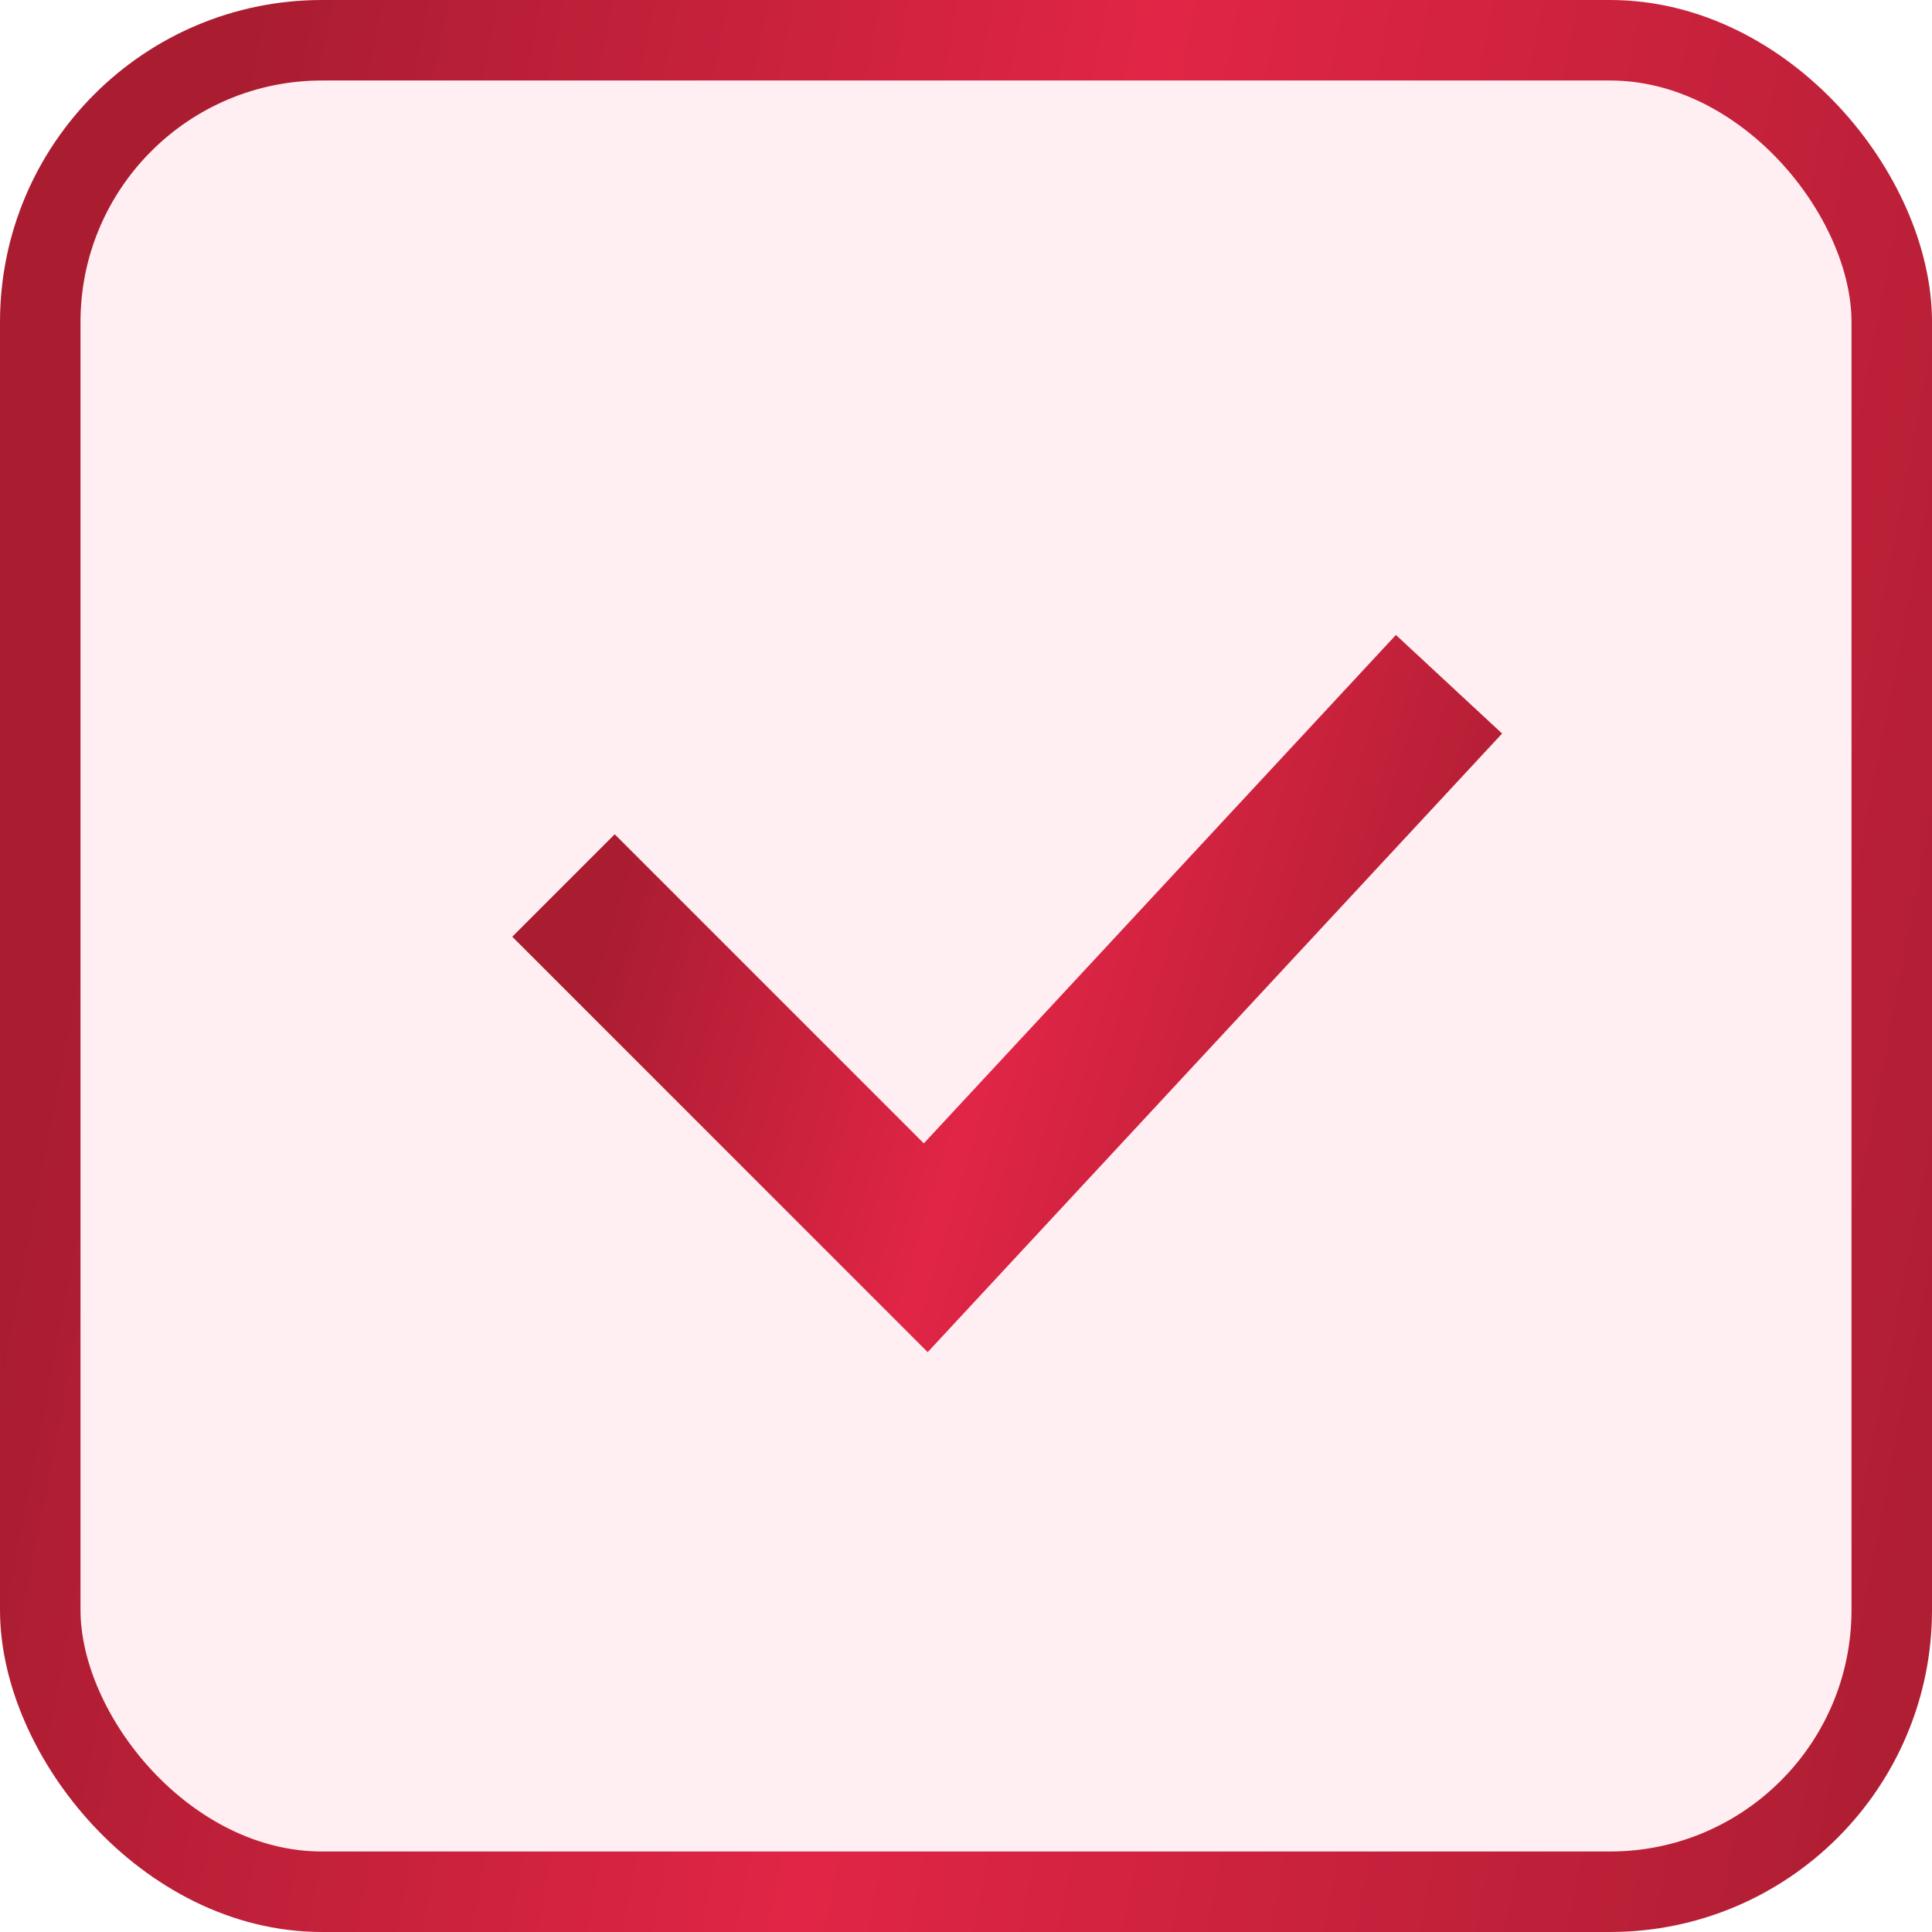
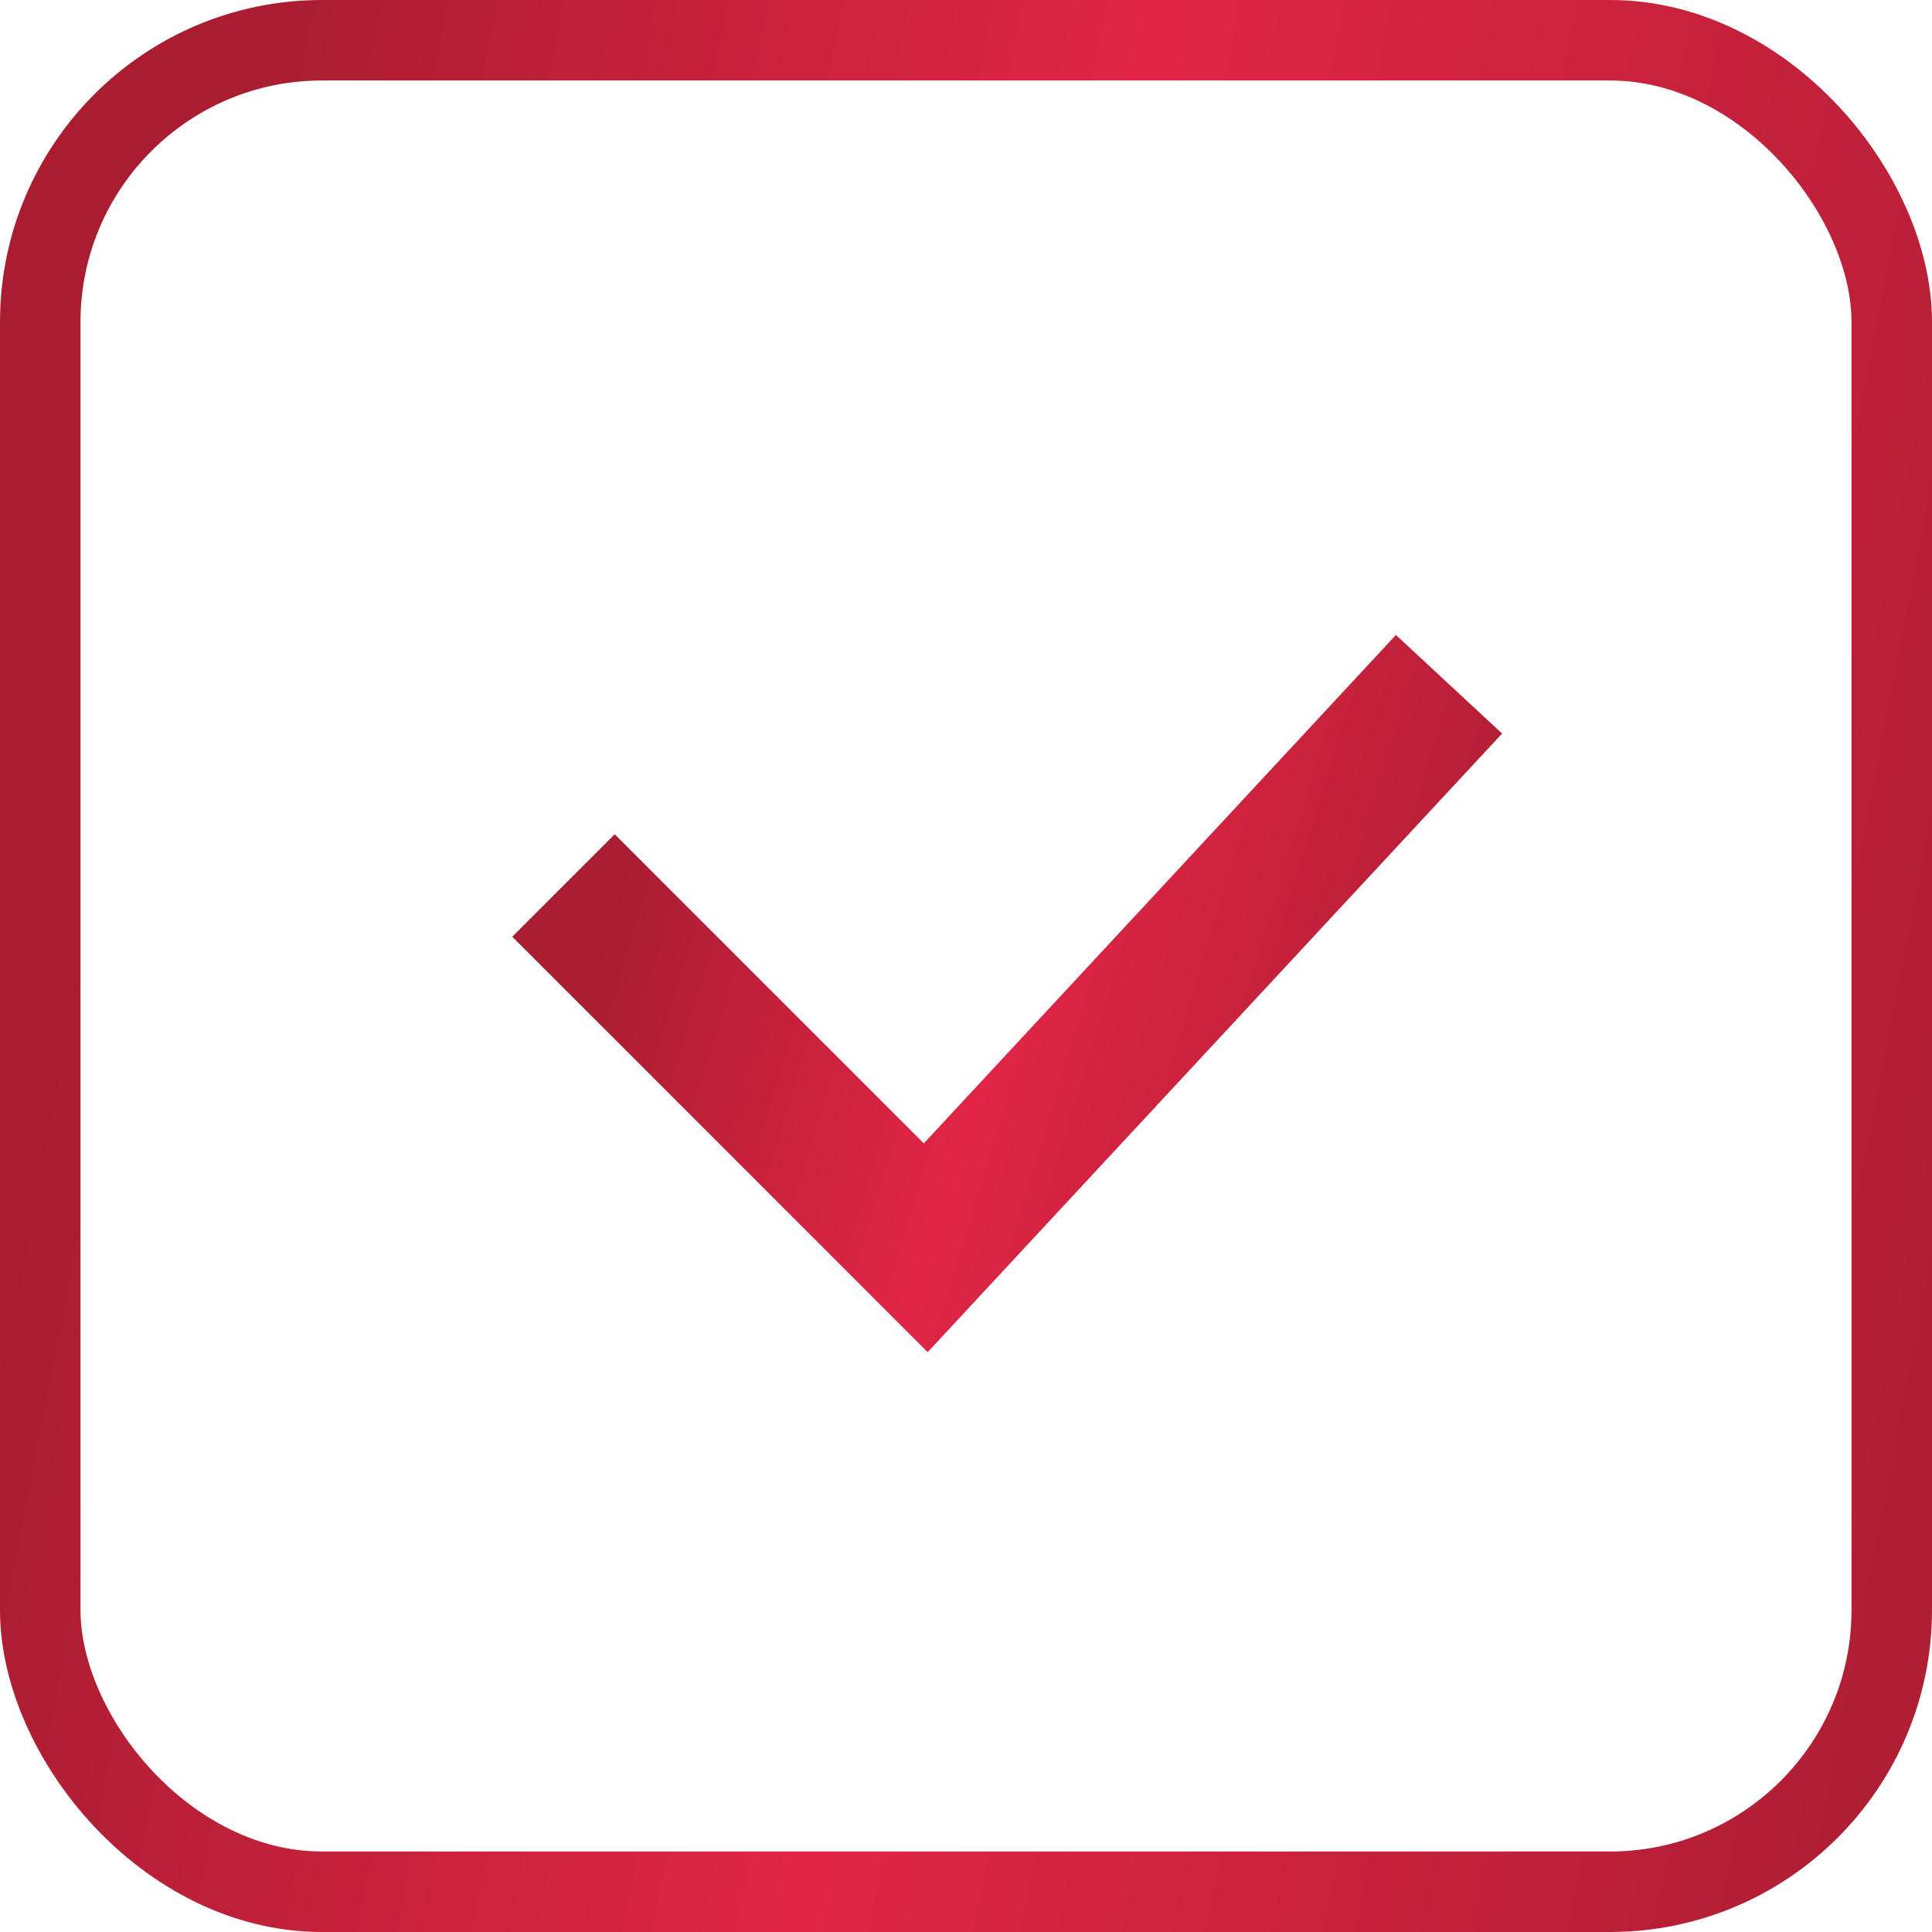
<svg xmlns="http://www.w3.org/2000/svg" width="24" height="24" viewBox="0 0 24 24" fill="none">
-   <rect x="0.5" y="0.5" width="23" height="23" rx="3.5" fill="#FFACBA" fill-opacity="0.19" />
  <rect x="0.5" y="0.5" width="23" height="23" rx="3.5" stroke="url(#paint0_linear_15_556)" />
  <path d="M7 11L11.5 15.5L18 8.5" stroke="url(#paint1_linear_15_556)" stroke-width="1.8" />
  <defs>
    <linearGradient id="paint0_linear_15_556" x1="2.323" y1="4.68" x2="25.875" y2="9.211" gradientUnits="userSpaceOnUse">
      <stop stop-color="#AA1D31" />
      <stop offset="0.46" stop-color="#E12546" />
      <stop offset="1" stop-color="#AF1E33" />
    </linearGradient>
    <linearGradient id="paint1_linear_15_556" x1="8.065" y1="9.865" x2="18.322" y2="12.966" gradientUnits="userSpaceOnUse">
      <stop stop-color="#AA1D31" />
      <stop offset="0.46" stop-color="#E12546" />
      <stop offset="1" stop-color="#AF1E33" />
    </linearGradient>
  </defs>
</svg>